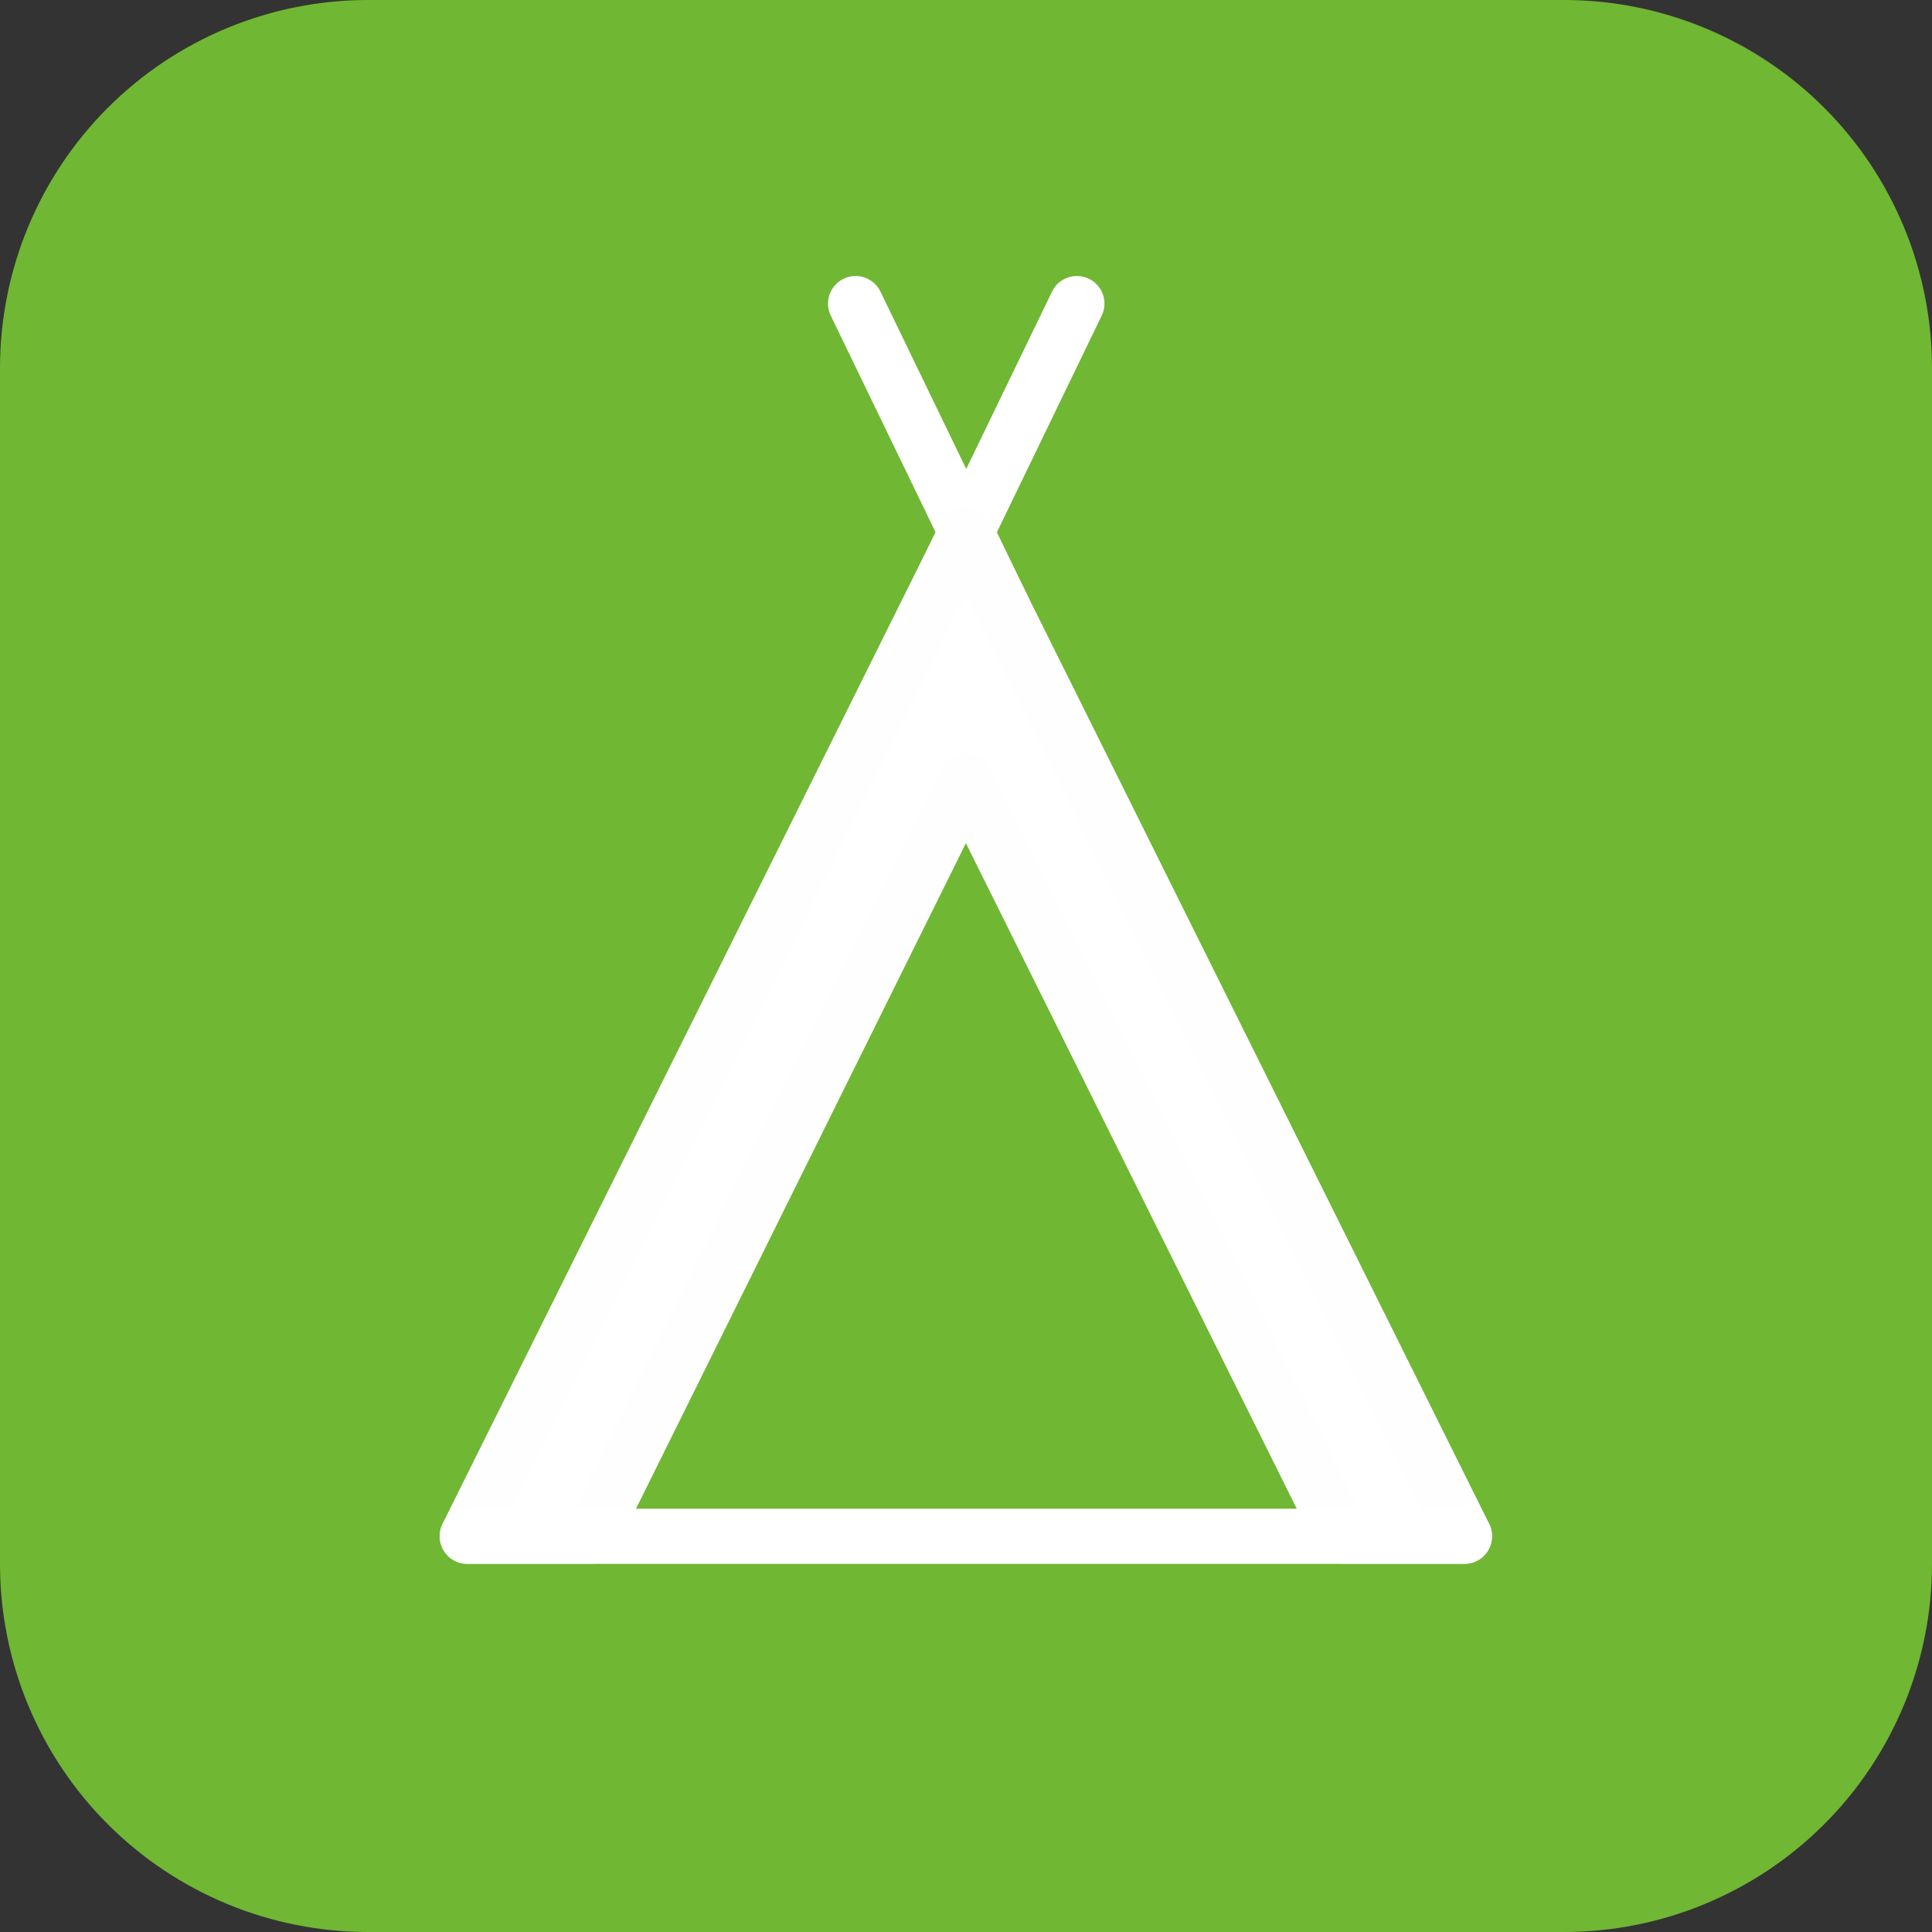
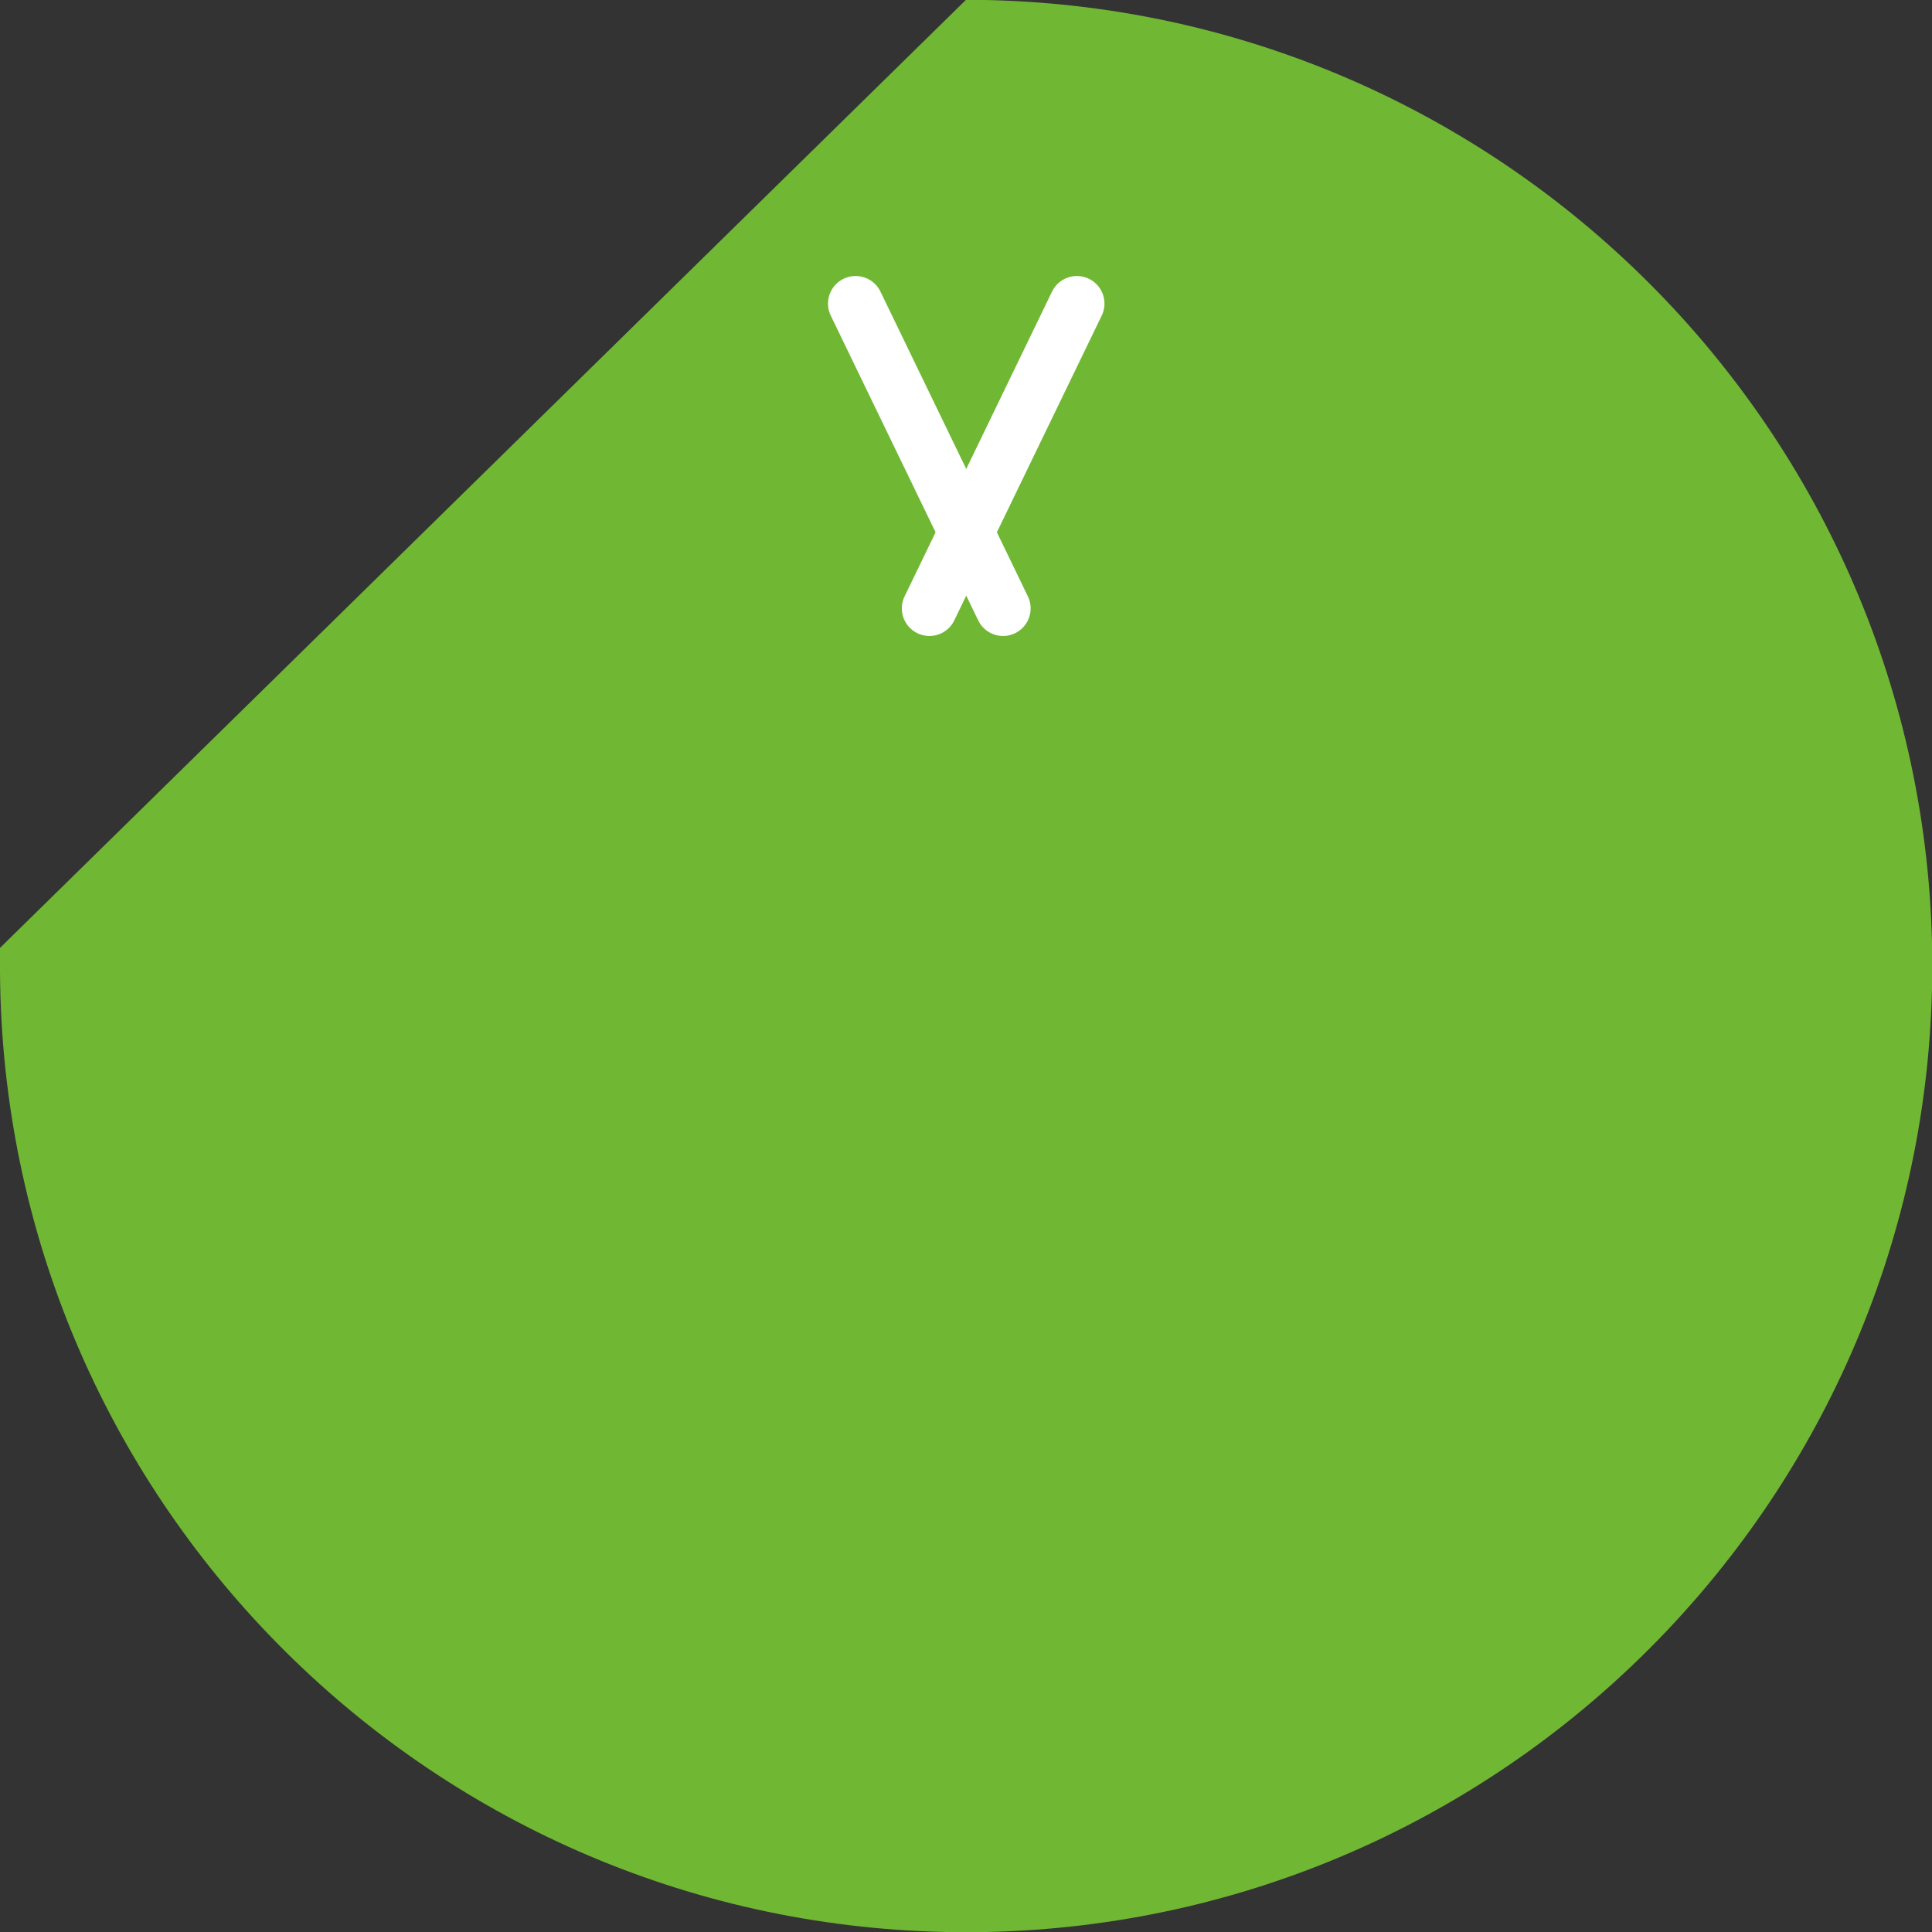
<svg xmlns="http://www.w3.org/2000/svg" width="48" height="48">
  <rect width="100%" height="100%" fill="#333333" stroke="none" />
-   <path fill="#70B734" d="M0 38.857L0 9.143Q0 8.918 0.011 8.694Q0.022 8.47 0.044 8.247Q0.066 8.023 0.099 7.801Q0.132 7.579 0.176 7.359Q0.219 7.139 0.274 6.921Q0.329 6.704 0.394 6.489Q0.459 6.274 0.534 6.063Q0.61 5.851 0.696 5.644Q0.782 5.437 0.878 5.234Q0.974 5.031 1.08 4.833Q1.185 4.635 1.301 4.442Q1.416 4.25 1.541 4.063Q1.666 3.877 1.799 3.696Q1.933 3.516 2.075 3.343Q2.218 3.169 2.368 3.003Q2.519 2.837 2.678 2.678Q2.837 2.519 3.003 2.368Q3.169 2.218 3.343 2.075Q3.516 1.933 3.696 1.799Q3.877 1.666 4.063 1.541Q4.25 1.416 4.442 1.301Q4.635 1.185 4.833 1.08Q5.031 0.974 5.234 0.878Q5.437 0.782 5.644 0.696Q5.851 0.61 6.063 0.534Q6.274 0.459 6.489 0.394Q6.704 0.329 6.921 0.274Q7.139 0.219 7.359 0.176Q7.579 0.132 7.801 0.099Q8.023 0.066 8.247 0.044Q8.47 0.022 8.694 0.011Q8.918 0 9.143 0L38.857 0Q39.082 0 39.306 0.011Q39.53 0.022 39.753 0.044Q39.977 0.066 40.199 0.099Q40.421 0.132 40.641 0.176Q40.861 0.219 41.079 0.274Q41.296 0.329 41.511 0.394Q41.726 0.459 41.937 0.534Q42.149 0.61 42.356 0.696Q42.563 0.782 42.766 0.878Q42.969 0.974 43.167 1.08Q43.365 1.185 43.558 1.301Q43.75 1.416 43.937 1.541Q44.123 1.666 44.304 1.799Q44.484 1.933 44.657 2.075Q44.831 2.218 44.997 2.368Q45.163 2.519 45.322 2.678Q45.481 2.837 45.632 3.003Q45.782 3.169 45.925 3.343Q46.067 3.516 46.201 3.696Q46.334 3.877 46.459 4.063Q46.584 4.25 46.699 4.442Q46.815 4.635 46.92 4.833Q47.026 5.031 47.122 5.234Q47.218 5.437 47.304 5.644Q47.39 5.851 47.466 6.063Q47.541 6.274 47.606 6.489Q47.671 6.704 47.726 6.921Q47.781 7.139 47.824 7.359Q47.868 7.579 47.901 7.801Q47.934 8.023 47.956 8.247Q47.978 8.47 47.989 8.694Q48 8.918 48 9.143L48 38.857Q48 39.082 47.989 39.306Q47.978 39.53 47.956 39.753Q47.934 39.977 47.901 40.199Q47.868 40.421 47.824 40.641Q47.781 40.861 47.726 41.079Q47.671 41.296 47.606 41.511Q47.541 41.726 47.466 41.937Q47.39 42.149 47.304 42.356Q47.218 42.563 47.122 42.766Q47.026 42.969 46.92 43.167Q46.815 43.365 46.699 43.558Q46.584 43.75 46.459 43.937Q46.334 44.123 46.201 44.304Q46.067 44.484 45.925 44.657Q45.782 44.831 45.632 44.997Q45.481 45.163 45.322 45.322Q45.163 45.481 44.997 45.632Q44.831 45.782 44.657 45.925Q44.484 46.067 44.304 46.201Q44.123 46.334 43.937 46.459Q43.75 46.584 43.558 46.699Q43.365 46.815 43.167 46.92Q42.969 47.026 42.766 47.122Q42.563 47.218 42.356 47.304Q42.149 47.39 41.937 47.466Q41.726 47.541 41.511 47.606Q41.296 47.671 41.079 47.726Q40.861 47.781 40.641 47.824Q40.421 47.868 40.199 47.901Q39.977 47.934 39.753 47.956Q39.53 47.978 39.306 47.989Q39.082 48 38.857 48L9.143 48Q8.918 48 8.694 47.989Q8.47 47.978 8.247 47.956Q8.023 47.934 7.801 47.901Q7.579 47.868 7.359 47.824Q7.139 47.781 6.921 47.726Q6.704 47.671 6.489 47.606Q6.274 47.541 6.063 47.466Q5.851 47.39 5.644 47.304Q5.437 47.218 5.234 47.122Q5.031 47.026 4.833 46.92Q4.635 46.815 4.442 46.699Q4.25 46.584 4.063 46.459Q3.877 46.334 3.696 46.201Q3.516 46.067 3.343 45.925Q3.169 45.782 3.003 45.632Q2.837 45.481 2.678 45.322Q2.519 45.163 2.368 44.997Q2.218 44.831 2.075 44.657Q1.933 44.484 1.799 44.304Q1.666 44.123 1.541 43.937Q1.416 43.75 1.301 43.558Q1.185 43.365 1.08 43.167Q0.974 42.969 0.878 42.766Q0.782 42.563 0.696 42.356Q0.61 42.149 0.534 41.937Q0.459 41.726 0.394 41.511Q0.329 41.296 0.274 41.079Q0.219 40.861 0.176 40.641Q0.132 40.421 0.099 40.199Q0.066 39.977 0.044 39.753Q0.022 39.53 0.011 39.306Q0 39.082 0 38.857Z" />
  <clipPath id="a">
-     <path d="M48 23.416L48 24.584C47.684 37.398 37.329 47.732 24.504 48L23.502 48C10.527 47.732 0.08 37.168 0 24.15L0 23.55C0.241 10.655 10.655 0.241 23.55 0L24 -0.005C37.055 0.005 47.684 10.436 48 23.416Z" clip-rule="evenodd" />
+     <path d="M48 23.416L48 24.584C47.684 37.398 37.329 47.732 24.504 48L23.502 48C10.527 47.732 0.08 37.168 0 24.15L0 23.55L24 -0.005C37.055 0.005 47.684 10.436 48 23.416Z" clip-rule="evenodd" />
  </clipPath>
  <g clip-path="url(#a)">
    <clipPath id="b">
      <path d="M-25.939 24L24 -25.939L73.939 24L24 73.939L-25.939 24Z" clip-rule="evenodd" />
    </clipPath>
    <g clip-path="url(#b)">
      <rect fill="#70B734" transform="scale(1.371 1.371)" x="-3.5" y="-3.5" width="42" height="42" />
    </g>
  </g>
  <path fill="none" stroke="white" stroke-linecap="round" stroke-miterlimit="10" transform="matrix(1.371 0 0 1.371 21.257 7.543)" d="M0 0L2.672 5.523" />
  <path fill="none" stroke="white" stroke-linecap="round" stroke-miterlimit="10" transform="matrix(-1.371 0 0 1.371 26.756 7.543)" d="M0.001 0L2.673 5.523" />
  <clipPath id="c">
-     <rect x="10.971" y="12.343" width="26.057" height="26.057" />
-   </clipPath>
+     </clipPath>
  <g clip-path="url(#c)">
    <clipPath id="d">
      <path d="M24 13.254L36.391 38.17L33.327 38.17L24 19.409L14.7 38.17L11.609 38.17L24 13.254Z" clip-rule="evenodd" />
    </clipPath>
    <g clip-path="url(#d)">
      <path fill="white" transform="scale(1.371 1.371)" d="M7.465 8.664L27.535 8.664L27.535 28.832L7.465 28.832L7.465 8.664Z" />
    </g>
  </g>
  <clipPath id="e">
    <rect x="9.6" y="12.343" width="28.8" height="27.429" />
  </clipPath>
  <g clip-path="url(#e)">
    <clipPath id="f">
-       <path d="M9.552 11.196L38.448 11.196L38.448 40.227L9.552 40.227L9.552 11.196ZM24 13.254L36.391 38.17L33.327 38.17L24 19.409L14.7 38.17L11.609 38.17L24 13.254Z" clip-rule="evenodd" />
-     </clipPath>
+       </clipPath>
    <g clip-path="url(#f)">
      <path fill="none" stroke="#FFFEFE" stroke-linejoin="round" transform="matrix(1.371 0 0 1.371 11.608 13.251)" d="M9.036 0.002L18.071 18.17L15.837 18.17L9.036 4.49L2.255 18.17L0.001 18.17L9.036 0.002Z" />
    </g>
  </g>
-   <path fill="none" stroke="white" stroke-linecap="round" stroke-miterlimit="10" transform="matrix(1.371 0 0 1.371 11.608 37.484)" d="M0.001 0.5L18.071 0.5" />
</svg>